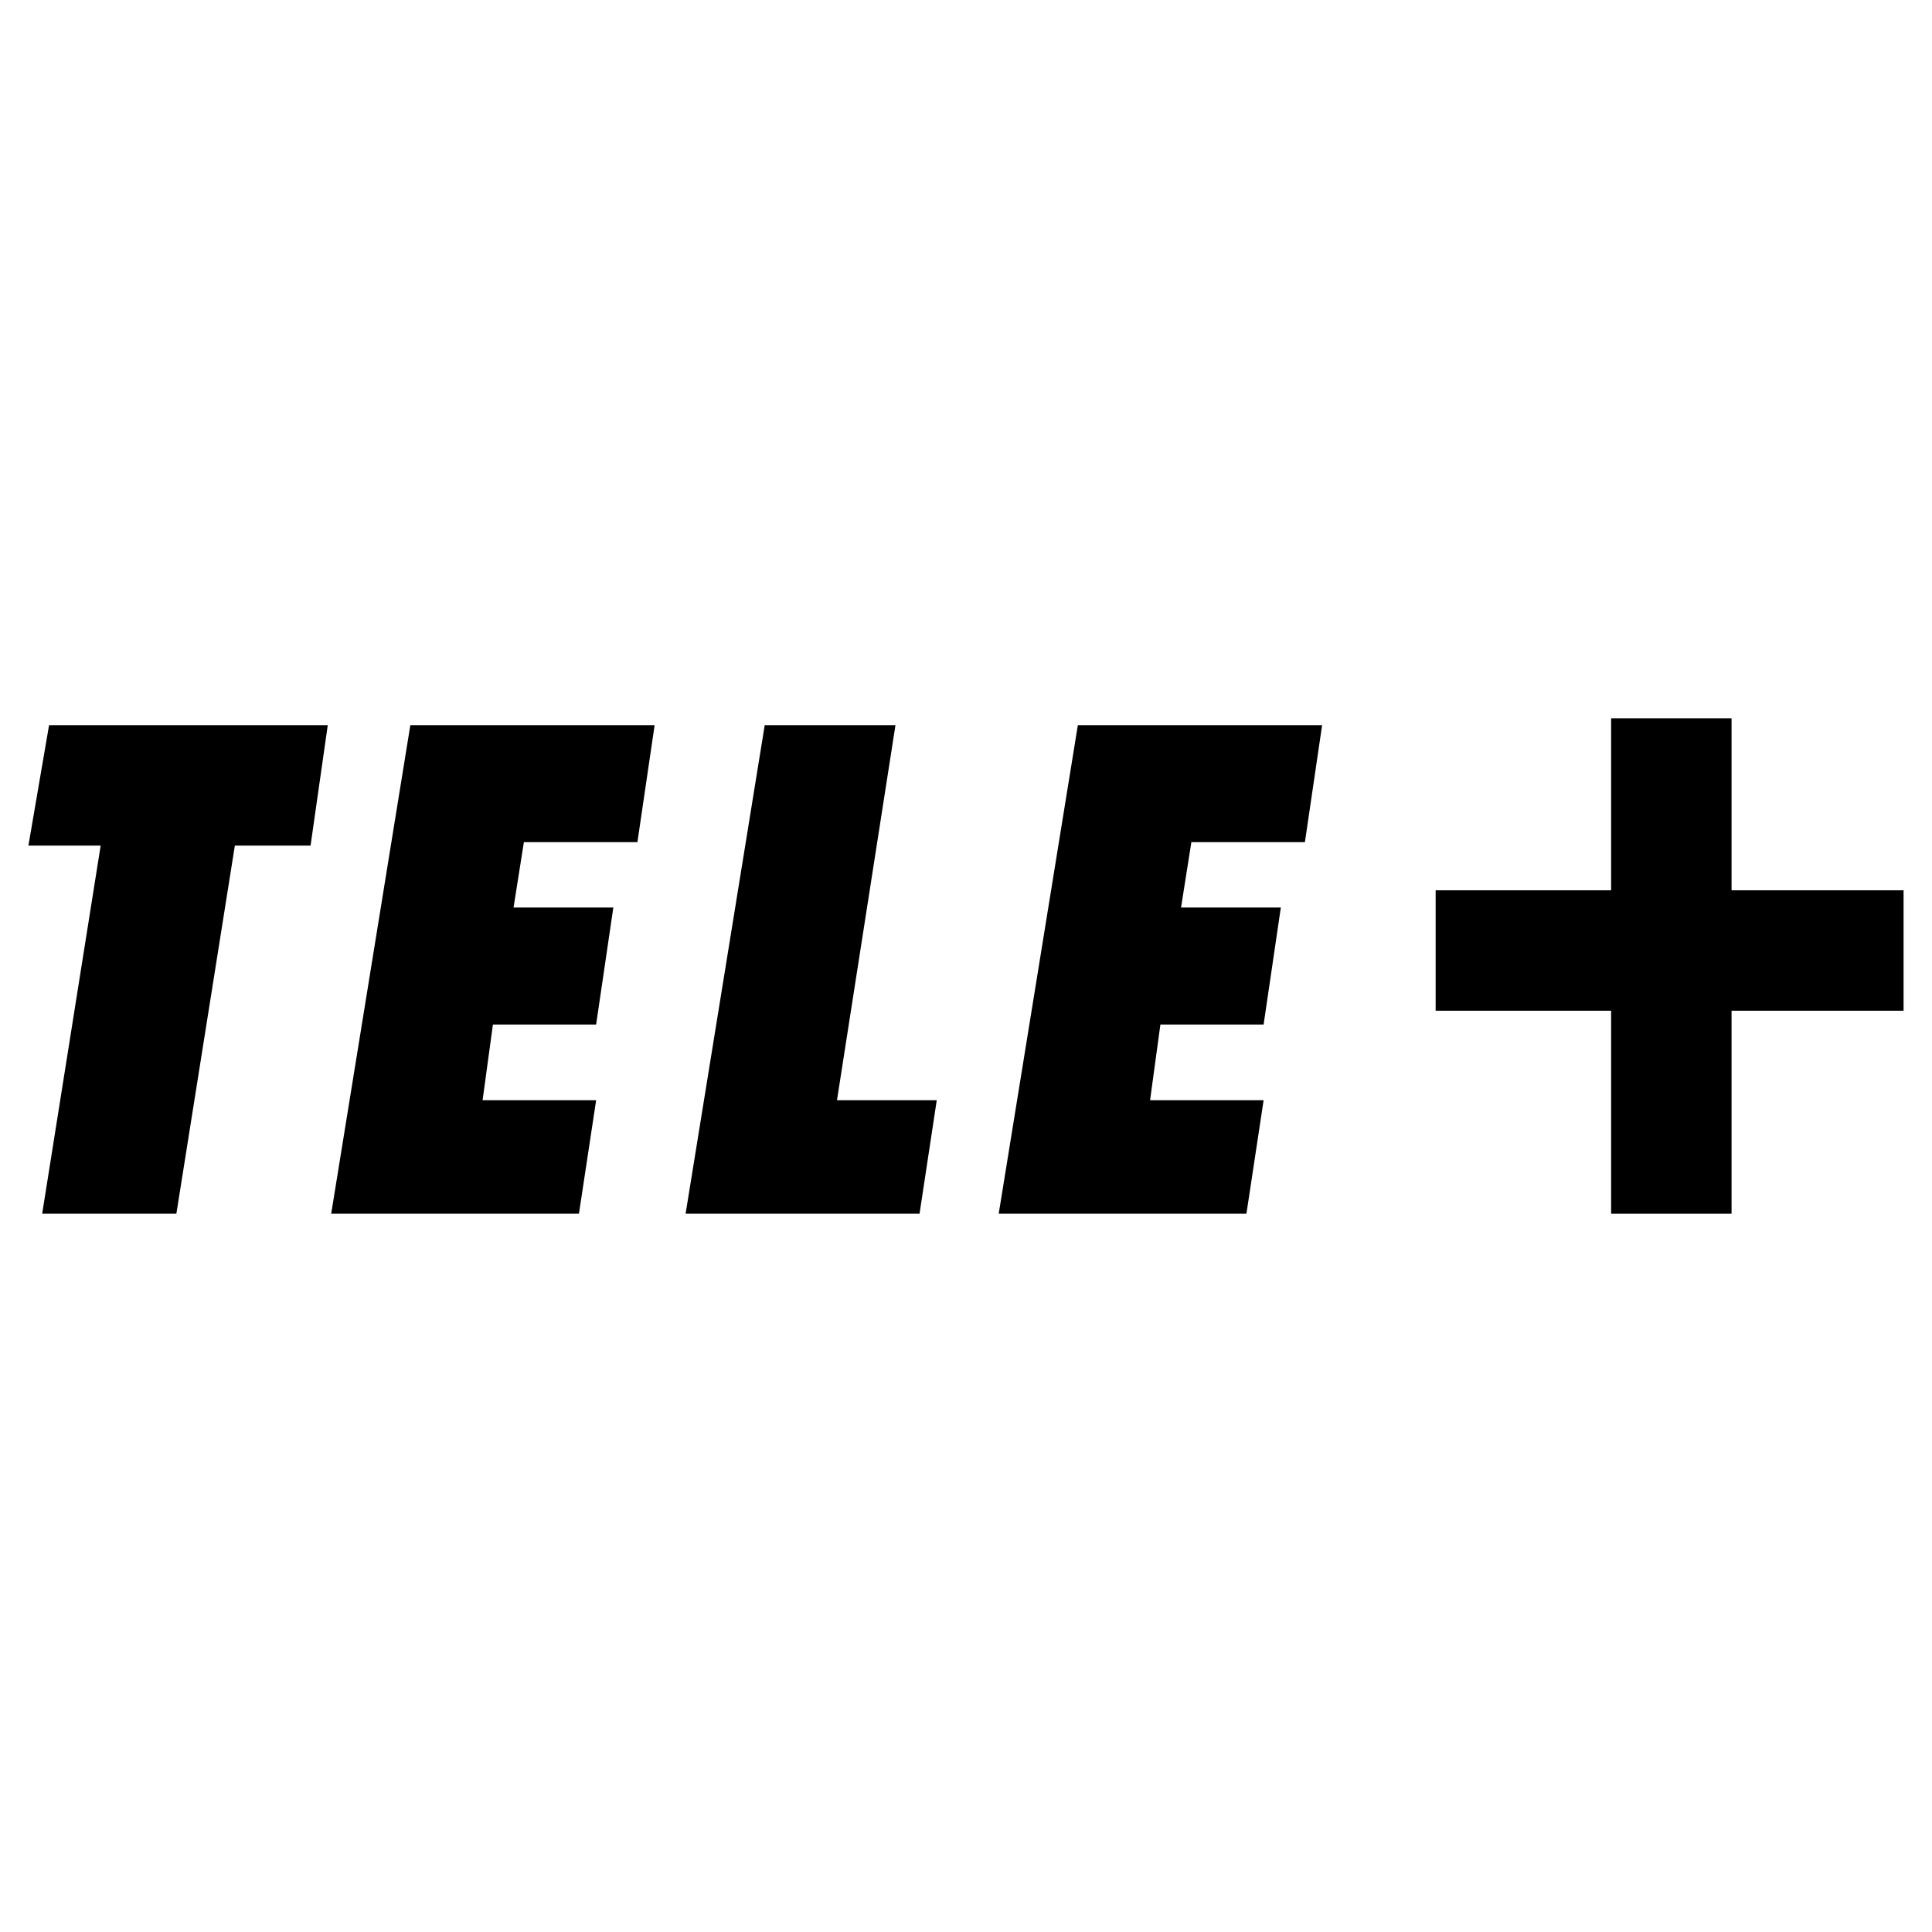
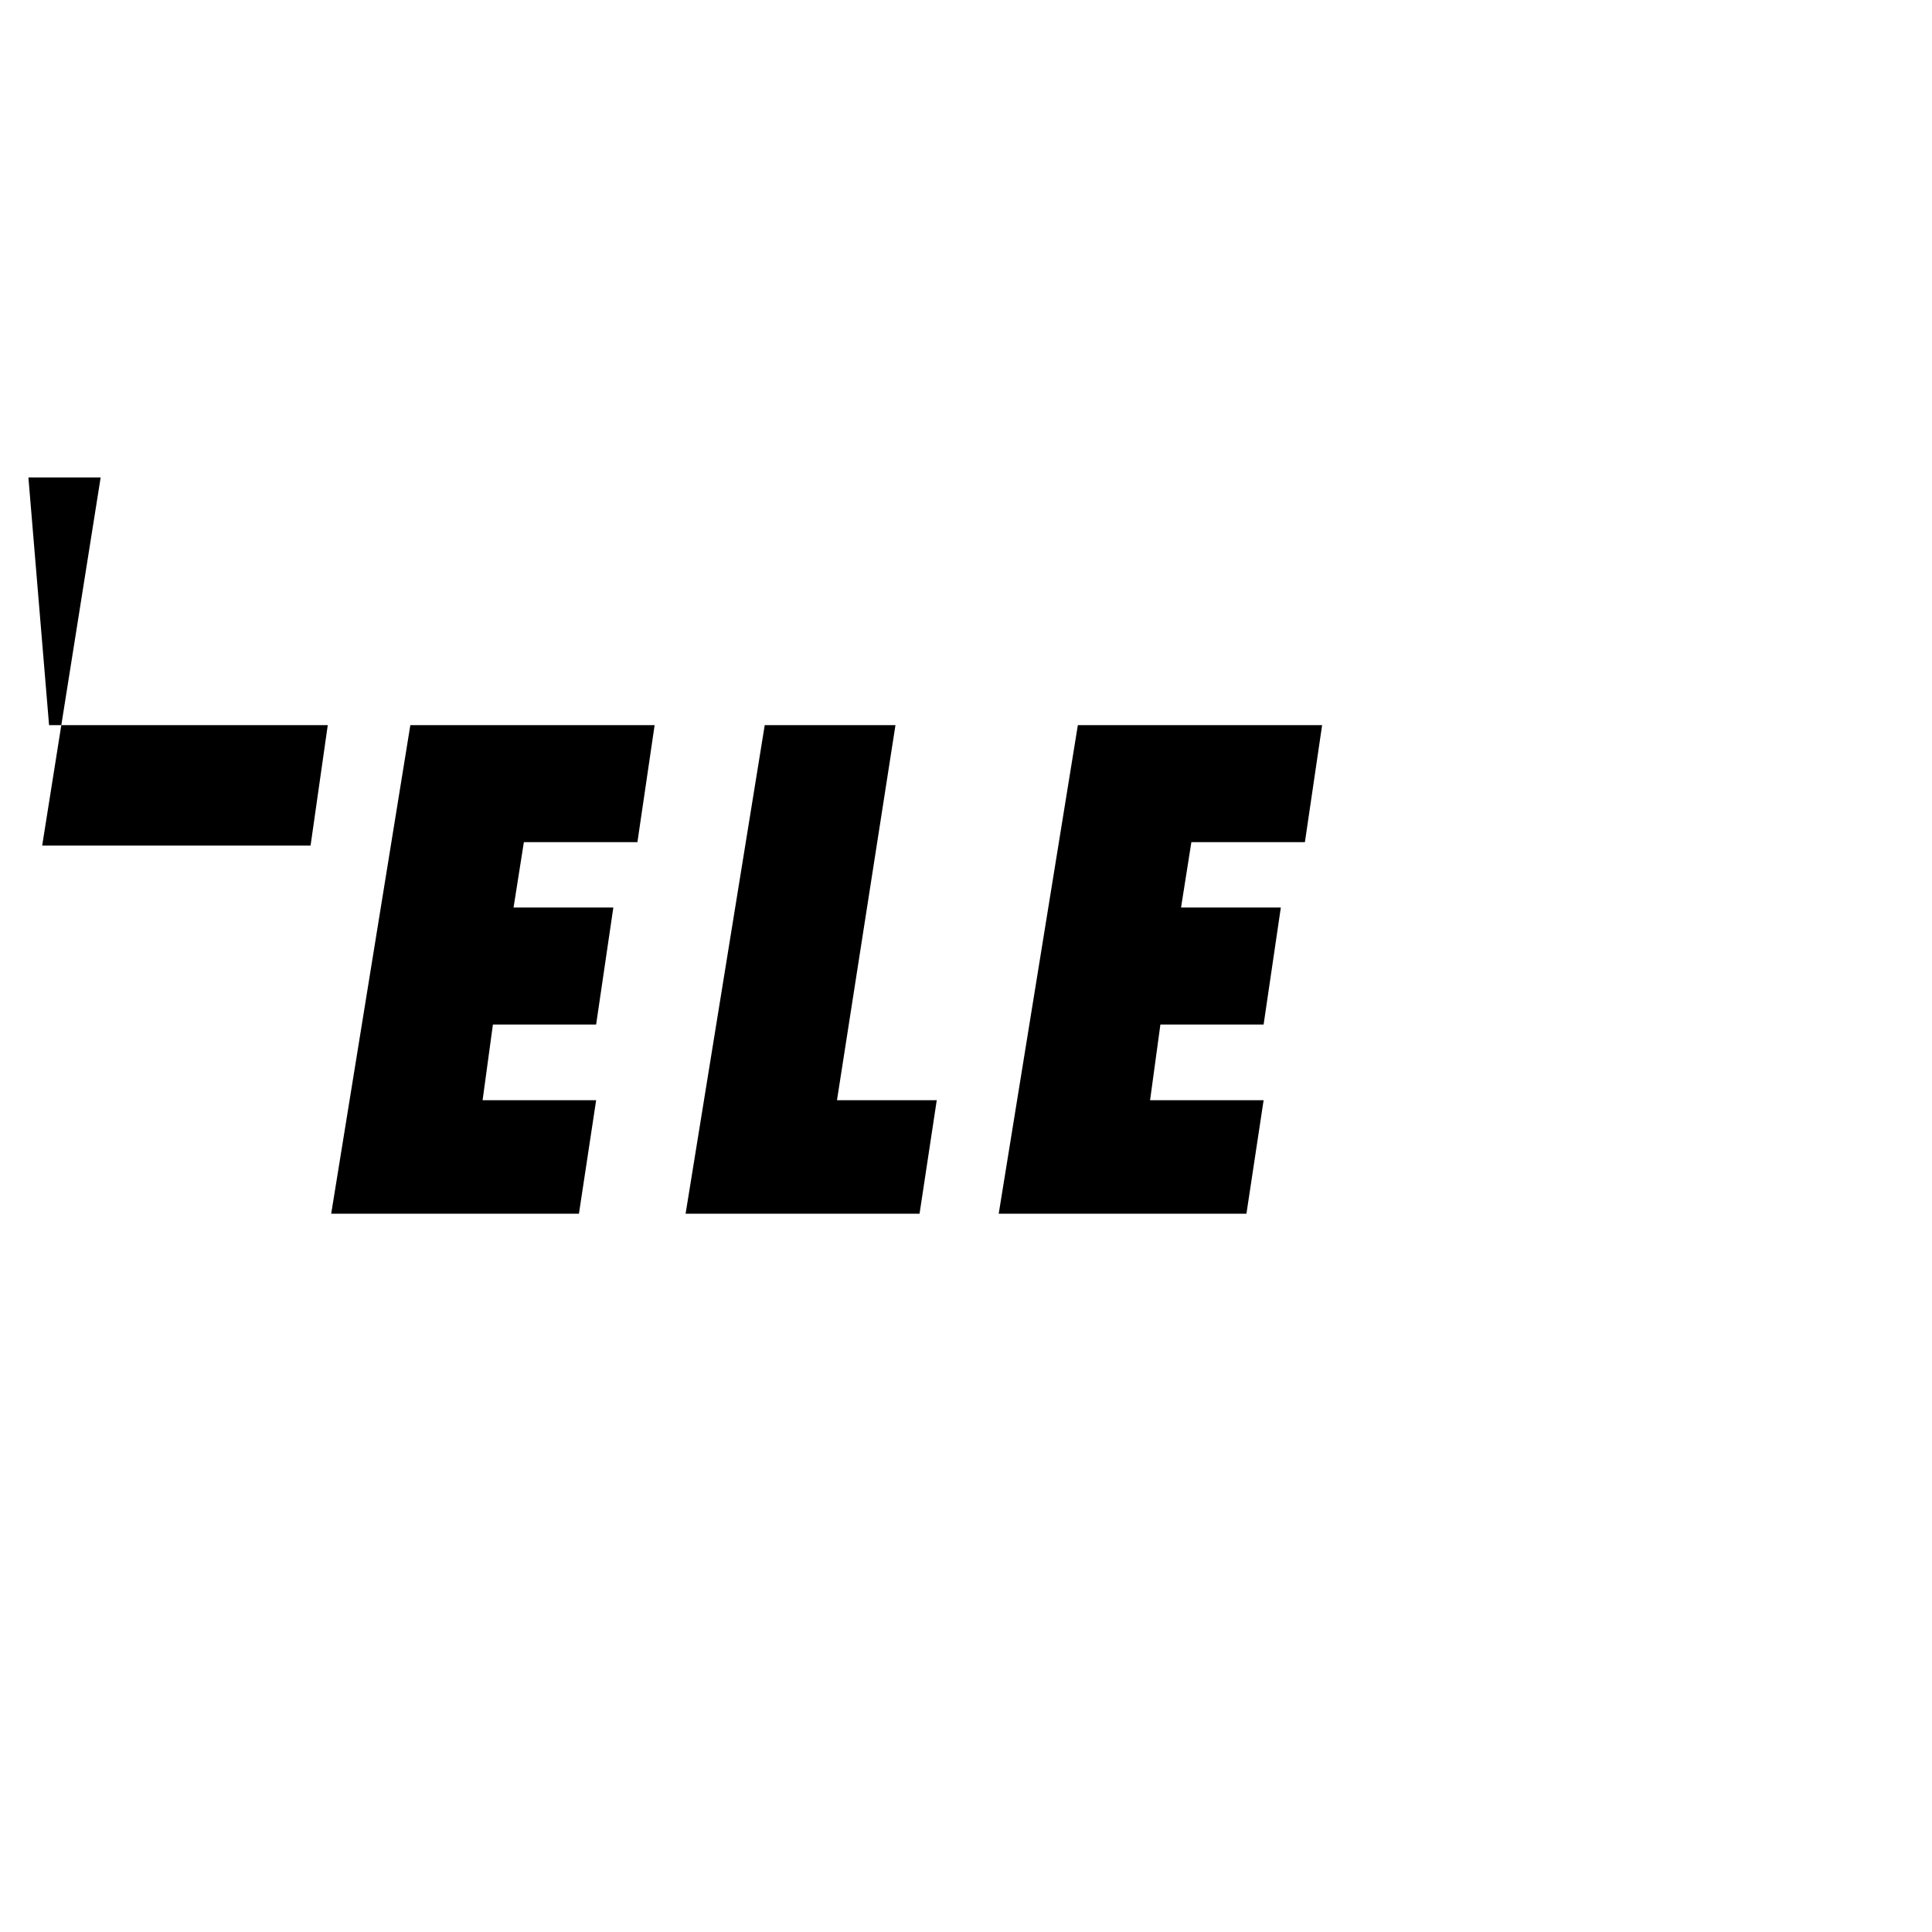
<svg xmlns="http://www.w3.org/2000/svg" version="1.0" id="Layer_1" x="0px" y="0px" width="192.756px" height="192.756px" viewBox="0 0 192.756 192.756" enable-background="new 0 0 192.756 192.756" xml:space="preserve">
  <g>
    <polygon fill-rule="evenodd" clip-rule="evenodd" fill="#FFFFFF" points="0,0 192.756,0 192.756,192.756 0,192.756 0,0  " />
-     <polygon fill-rule="evenodd" clip-rule="evenodd" points="160.742,71.662 172.758,71.662 172.758,88.826 189.921,88.826    189.921,100.84 172.758,100.84 172.758,121.094 160.742,121.094 160.742,100.84 143.235,100.84 143.235,88.826 160.742,88.826    160.742,71.662  " />
-     <path fill-rule="evenodd" clip-rule="evenodd" d="M23.432,84.365l-5.835,36.729H4.208l5.835-36.729H2.834L4.895,72.35h27.806   l-1.716,12.015H23.432L23.432,84.365z M63.595,84.021H52.267l-1.029,6.523h9.955l-1.717,11.671H49.178l-1.029,7.553h11.328   l-1.716,11.326H33.043l7.896-48.744h24.373L63.595,84.021L63.595,84.021z M93.46,109.768l-1.717,11.326H68.402l7.895-48.744h13.044   l-5.835,37.418H93.46L93.46,109.768z M130.191,84.021h-11.327l-1.031,6.523h9.956l-1.718,11.671h-10.298l-1.03,7.553h11.328   l-1.715,11.326H99.641l7.896-48.744h24.371L130.191,84.021L130.191,84.021z" />
+     <path fill-rule="evenodd" clip-rule="evenodd" d="M23.432,84.365H4.208l5.835-36.729H2.834L4.895,72.35h27.806   l-1.716,12.015H23.432L23.432,84.365z M63.595,84.021H52.267l-1.029,6.523h9.955l-1.717,11.671H49.178l-1.029,7.553h11.328   l-1.716,11.326H33.043l7.896-48.744h24.373L63.595,84.021L63.595,84.021z M93.46,109.768l-1.717,11.326H68.402l7.895-48.744h13.044   l-5.835,37.418H93.46L93.46,109.768z M130.191,84.021h-11.327l-1.031,6.523h9.956l-1.718,11.671h-10.298l-1.03,7.553h11.328   l-1.715,11.326H99.641l7.896-48.744h24.371L130.191,84.021L130.191,84.021z" />
  </g>
</svg>